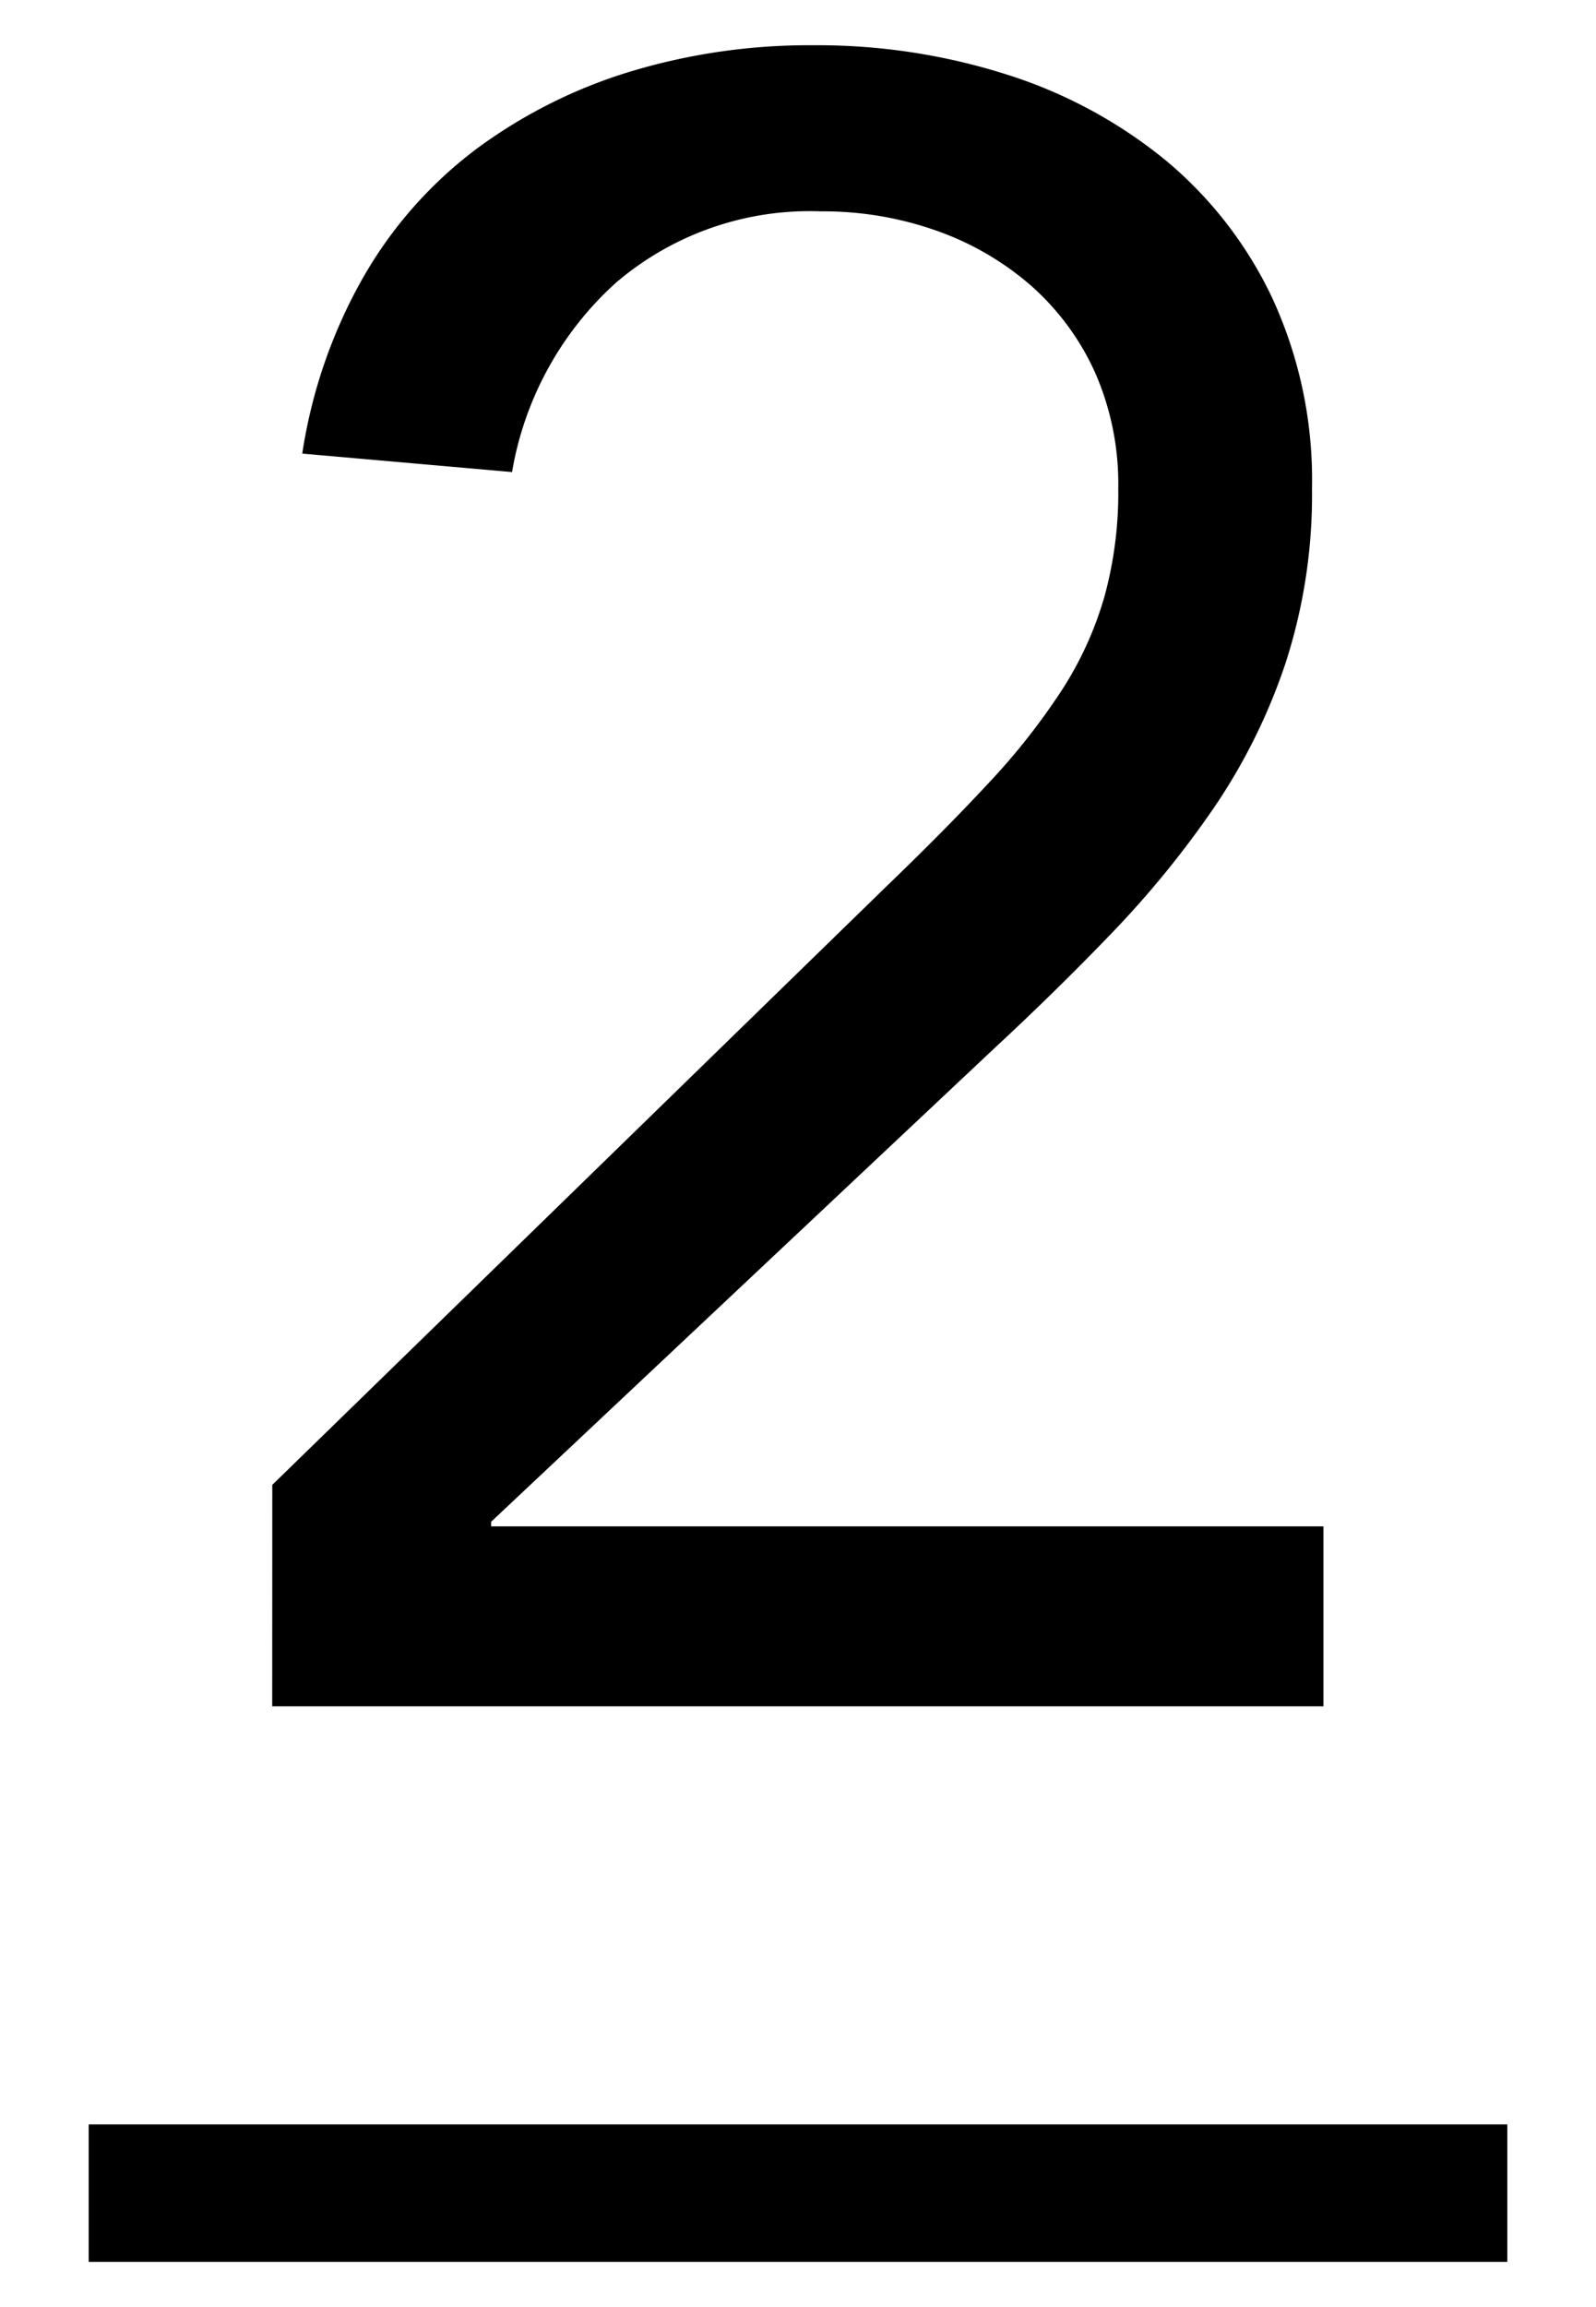
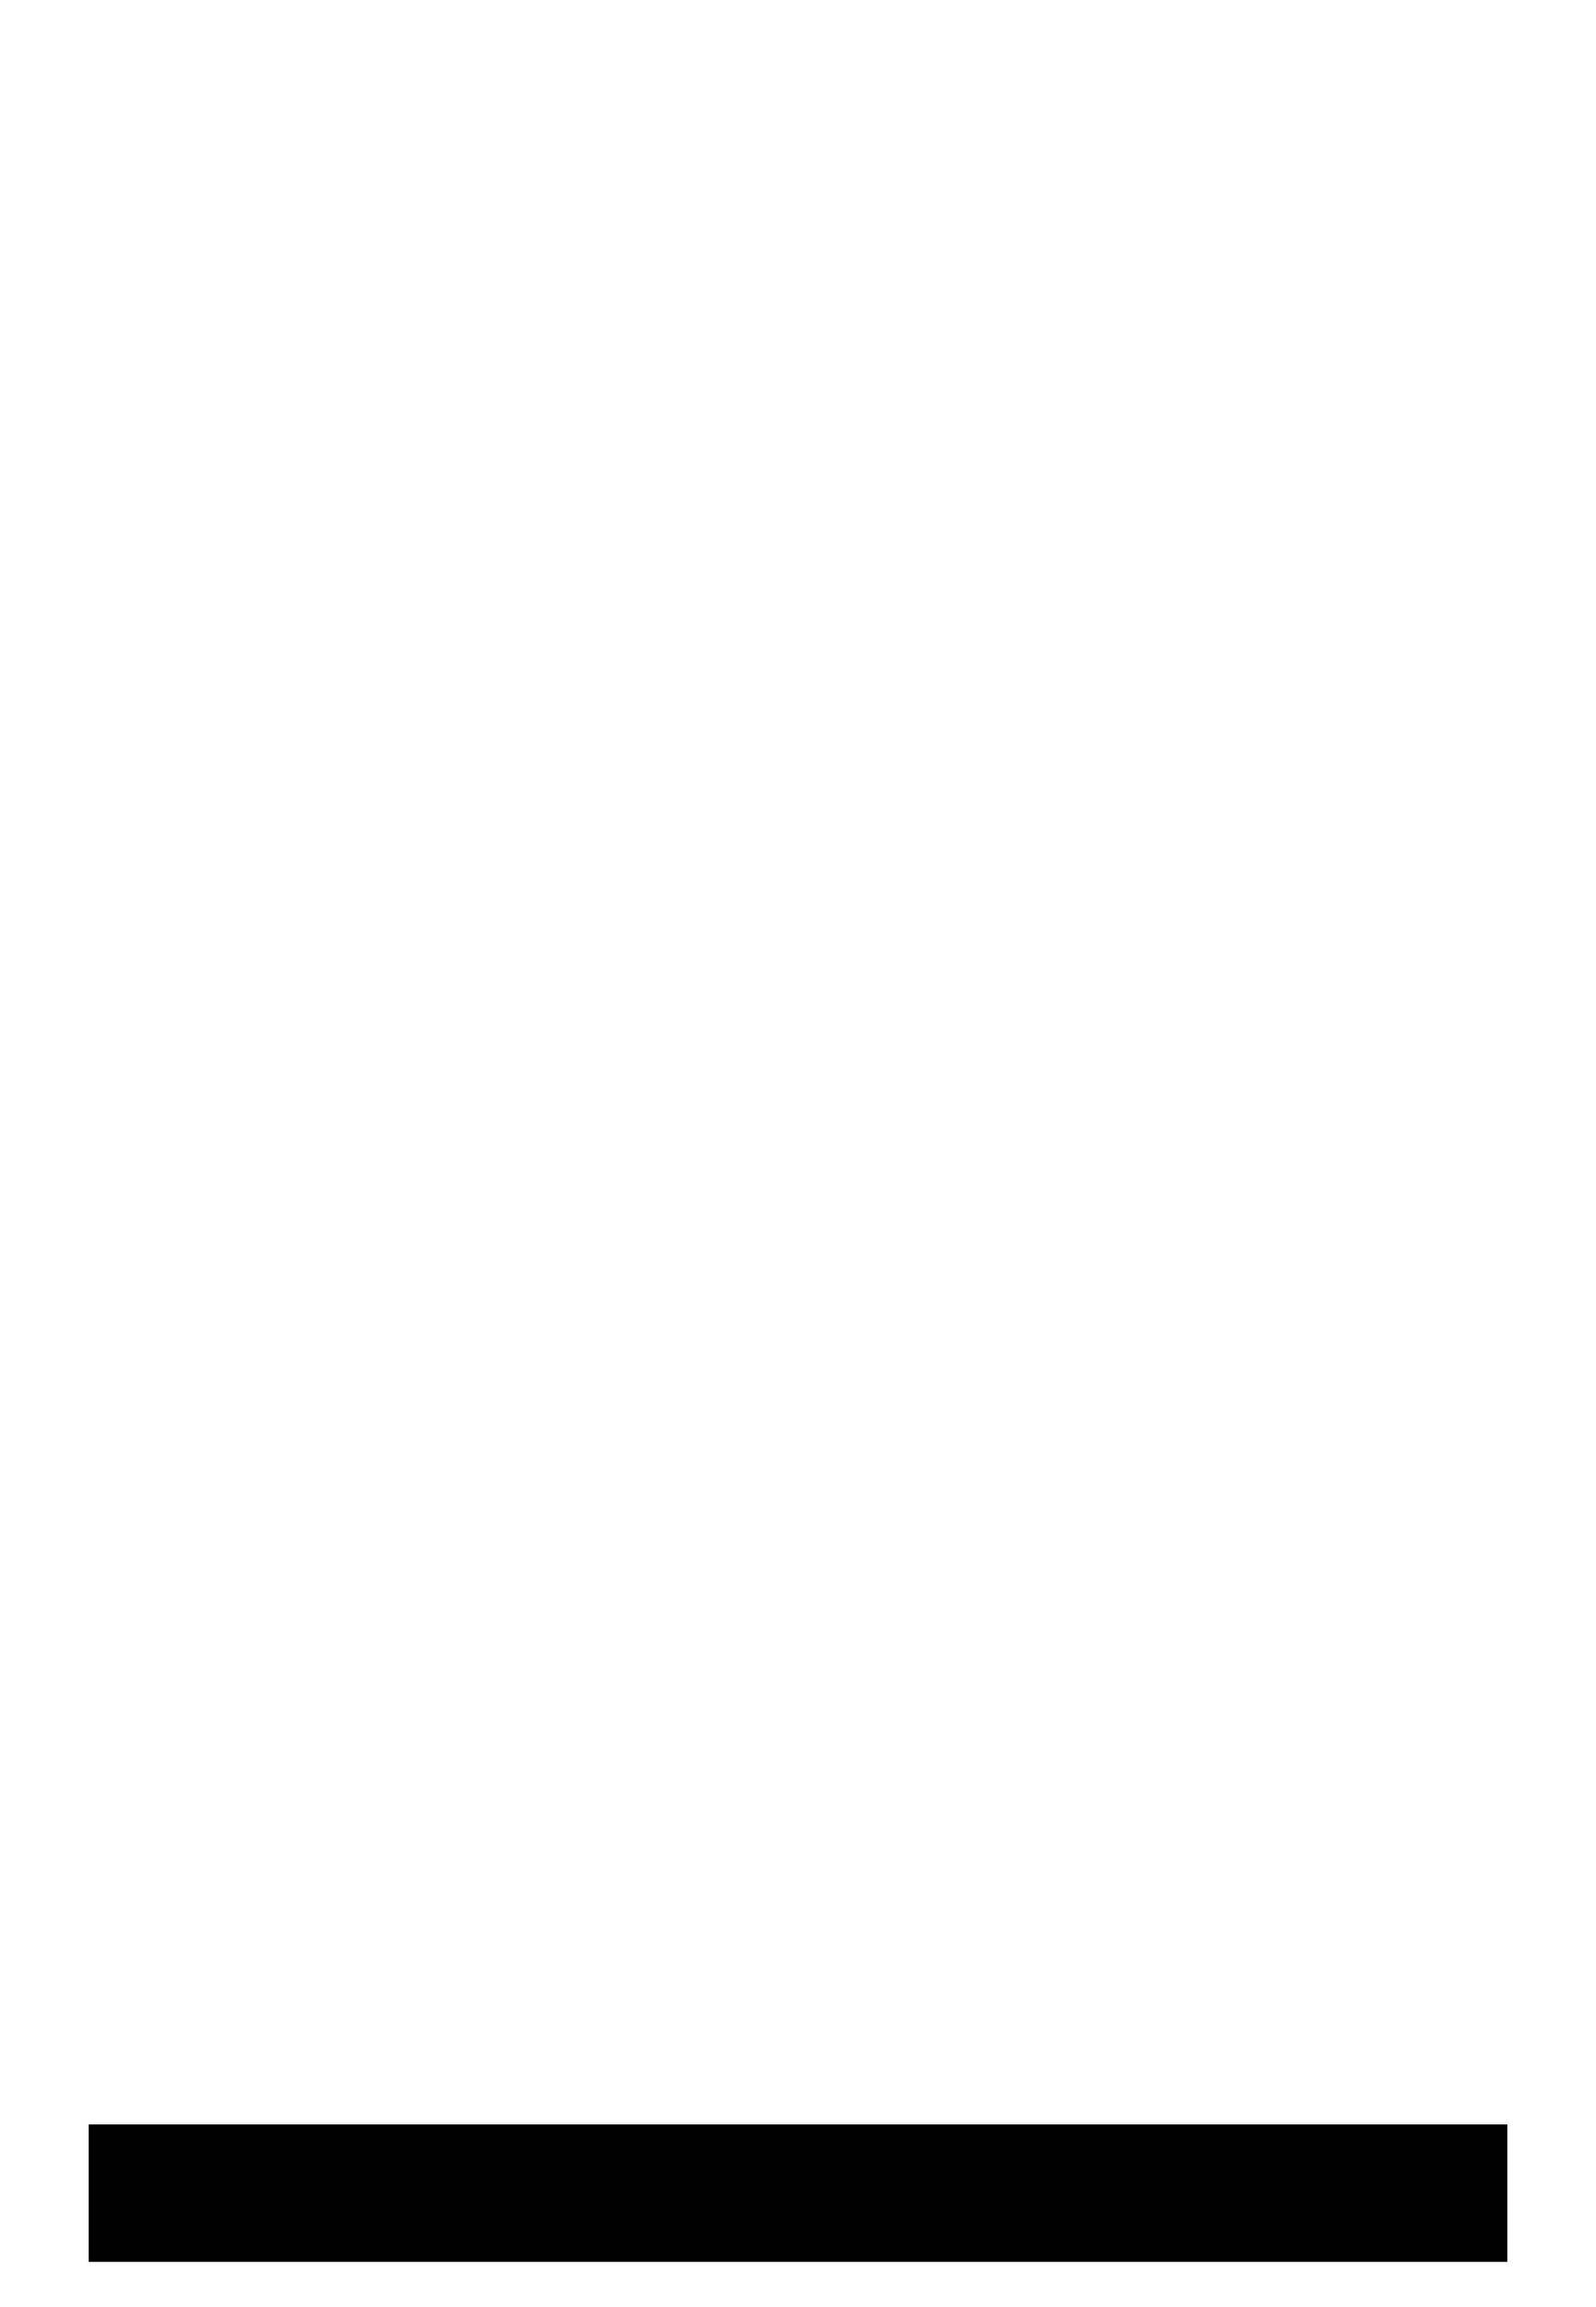
<svg xmlns="http://www.w3.org/2000/svg" viewBox="0 0 18 26">
-   <path d="m3.071 16.734 6.942-6.76q.649-.624 1.144-1.157a7.523 7.523 0 0 0 .819-1.04 3.946 3.946 0 0 0 .48-1.053 4.424 4.424 0 0 0 .156-1.222 3.118 3.118 0 0 0 -.26-1.3 2.891 2.891 0 0 0 -.715-.975 3.274 3.274 0 0 0 -1.066-.624 3.832 3.832 0 0 0 -1.312-.221 3.362 3.362 0 0 0 -2.314.806 3.704 3.704 0 0 0 -1.17 2.132l-2.366-.208a5.755 5.755 0 0 1 .689-1.989 4.774 4.774 0 0 1 1.273-1.443 5.705 5.705 0 0 1 1.73-.871 6.972 6.972 0 0 1 2.08-.299 7.037 7.037 0 0 1 2.158.325 5.403 5.403 0 0 1 1.78.949 4.538 4.538 0 0 1 1.223 1.56 4.887 4.887 0 0 1 .455 2.158 6.145 6.145 0 0 1 -.3 1.976 6.615 6.615 0 0 1 -.806 1.625 11.023 11.023 0 0 1 -1.144 1.404q-.637.663-1.339 1.313l-5.669 5.33v.052h9.387v2.028h-11.856z" />
  <path d="m1 24.716h16" fill="none" stroke="#000" stroke-miterlimit="10" stroke-width="1.549" />
</svg>